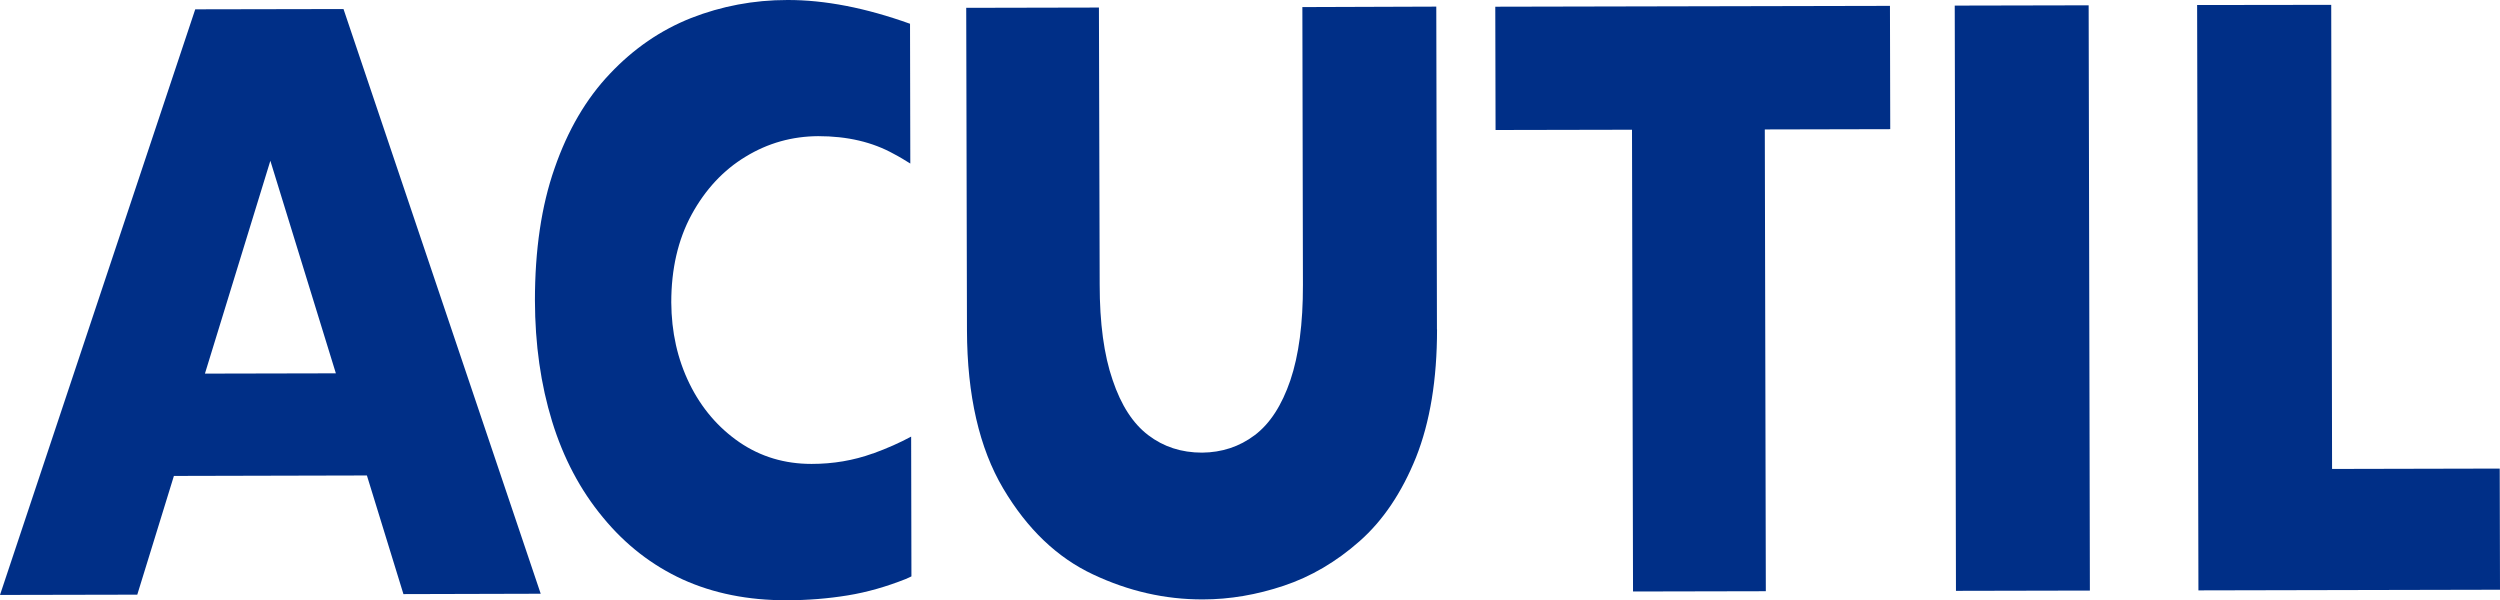
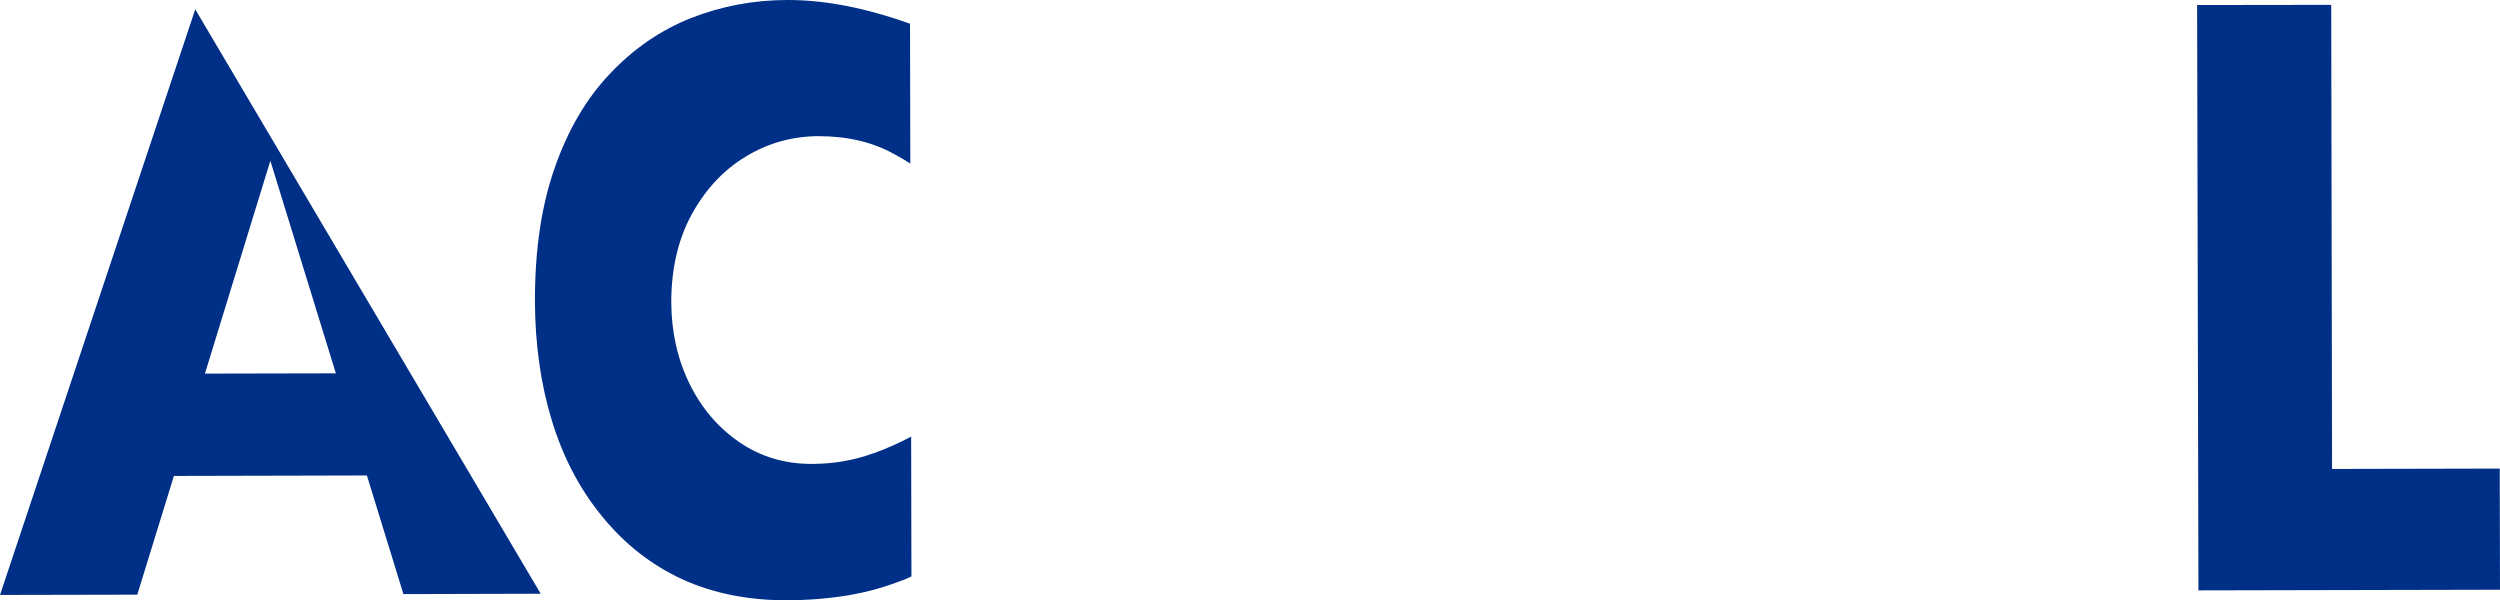
<svg xmlns="http://www.w3.org/2000/svg" id="Layer_2" data-name="Layer 2" viewBox="0 0 268.26 64.41">
  <defs>
    <style>
      .cls-1 {
        fill-rule: evenodd;
      }

      .cls-1, .cls-2 {
        fill: #002f87;
      }
    </style>
  </defs>
  <g id="Livello_2" data-name="Livello 2">
    <g id="TAV1">
      <g id="Acutil_-_logo" data-name="Acutil - logo">
-         <path class="cls-1" d="M58.02,63.71l-14.73.04-3.92-12.73-20.71.05-3.93,12.74-14.73.03L20.95,1l15.91-.03,21.16,62.74ZM36.04,40.06l-7.03-22.81-7.02,22.84,14.04-.03Z" />
-         <path class="cls-1" d="M154.2,35.35c0,5.37-.75,9.94-2.26,13.74-1.53,3.78-3.54,6.77-6.06,8.99-2.5,2.21-5.22,3.8-8.12,4.77-2.9.97-5.79,1.47-8.69,1.47-4.04.01-7.97-.88-11.8-2.69-3.83-1.8-7.04-4.86-9.62-9.21-2.57-4.34-3.87-9.99-3.89-16.96l-.08-34.62,14.24-.03.08,29.73c0,4.13.46,7.55,1.39,10.24.91,2.71,2.18,4.67,3.83,5.92,1.63,1.24,3.54,1.87,5.77,1.87,2.12-.02,4.01-.64,5.64-1.87,1.65-1.24,2.92-3.22,3.83-5.89.91-2.69,1.36-6.1,1.35-10.23l-.06-29.82,14.37-.05.07,34.64Z" />
-         <polygon class="cls-1" points="202.83 13.86 189.37 13.89 189.48 63.44 175.23 63.47 175.12 13.92 160.48 13.95 160.45 .72 202.8 .63 202.83 13.86" />
-         <rect class="cls-2" x="209.82" y=".58" width="14.37" height="62.8" transform="translate(-.07 .46) rotate(-.12)" />
+         <path class="cls-1" d="M58.02,63.71l-14.73.04-3.92-12.73-20.71.05-3.93,12.74-14.73.03L20.95,1ZM36.04,40.06l-7.03-22.81-7.02,22.84,14.04-.03Z" />
        <polygon class="cls-1" points="268.26 63.28 235.9 63.35 235.76 .54 250.15 .52 250.24 50.32 268.23 50.28 268.26 63.28" />
        <path class="cls-1" d="M93.66,48.66c-2.08.75-4.26,1.12-6.58,1.12-2.87,0-5.44-.76-7.73-2.32-2.27-1.56-4.07-3.65-5.36-6.28-1.3-2.65-1.94-5.55-1.96-8.73,0-3.59.72-6.73,2.18-9.42,1.47-2.69,3.4-4.77,5.8-6.22,2.41-1.47,4.99-2.18,7.78-2.2,3.13,0,5.83.63,8.13,1.91.6.31,1.18.67,1.76,1.03l-.03-15C92.88.84,88.5-.01,84.49,0c-3.62,0-7.07.66-10.32,1.93-3.28,1.3-6.18,3.29-8.72,5.98-2.56,2.69-4.53,6.07-5.94,10.14-1.42,4.05-2.11,8.79-2.11,14.19.01,4.71.63,9.03,1.84,12.97,1.21,3.93,3.02,7.37,5.45,10.3,2.42,2.95,5.28,5.16,8.57,6.67,3.29,1.49,7.01,2.24,11.17,2.23,2.24,0,4.43-.18,6.52-.52,2.1-.34,4.17-.94,6.24-1.76l.61-.28-.03-15c-1.18.64-2.57,1.26-4.11,1.82Z" />
      </g>
    </g>
  </g>
</svg>